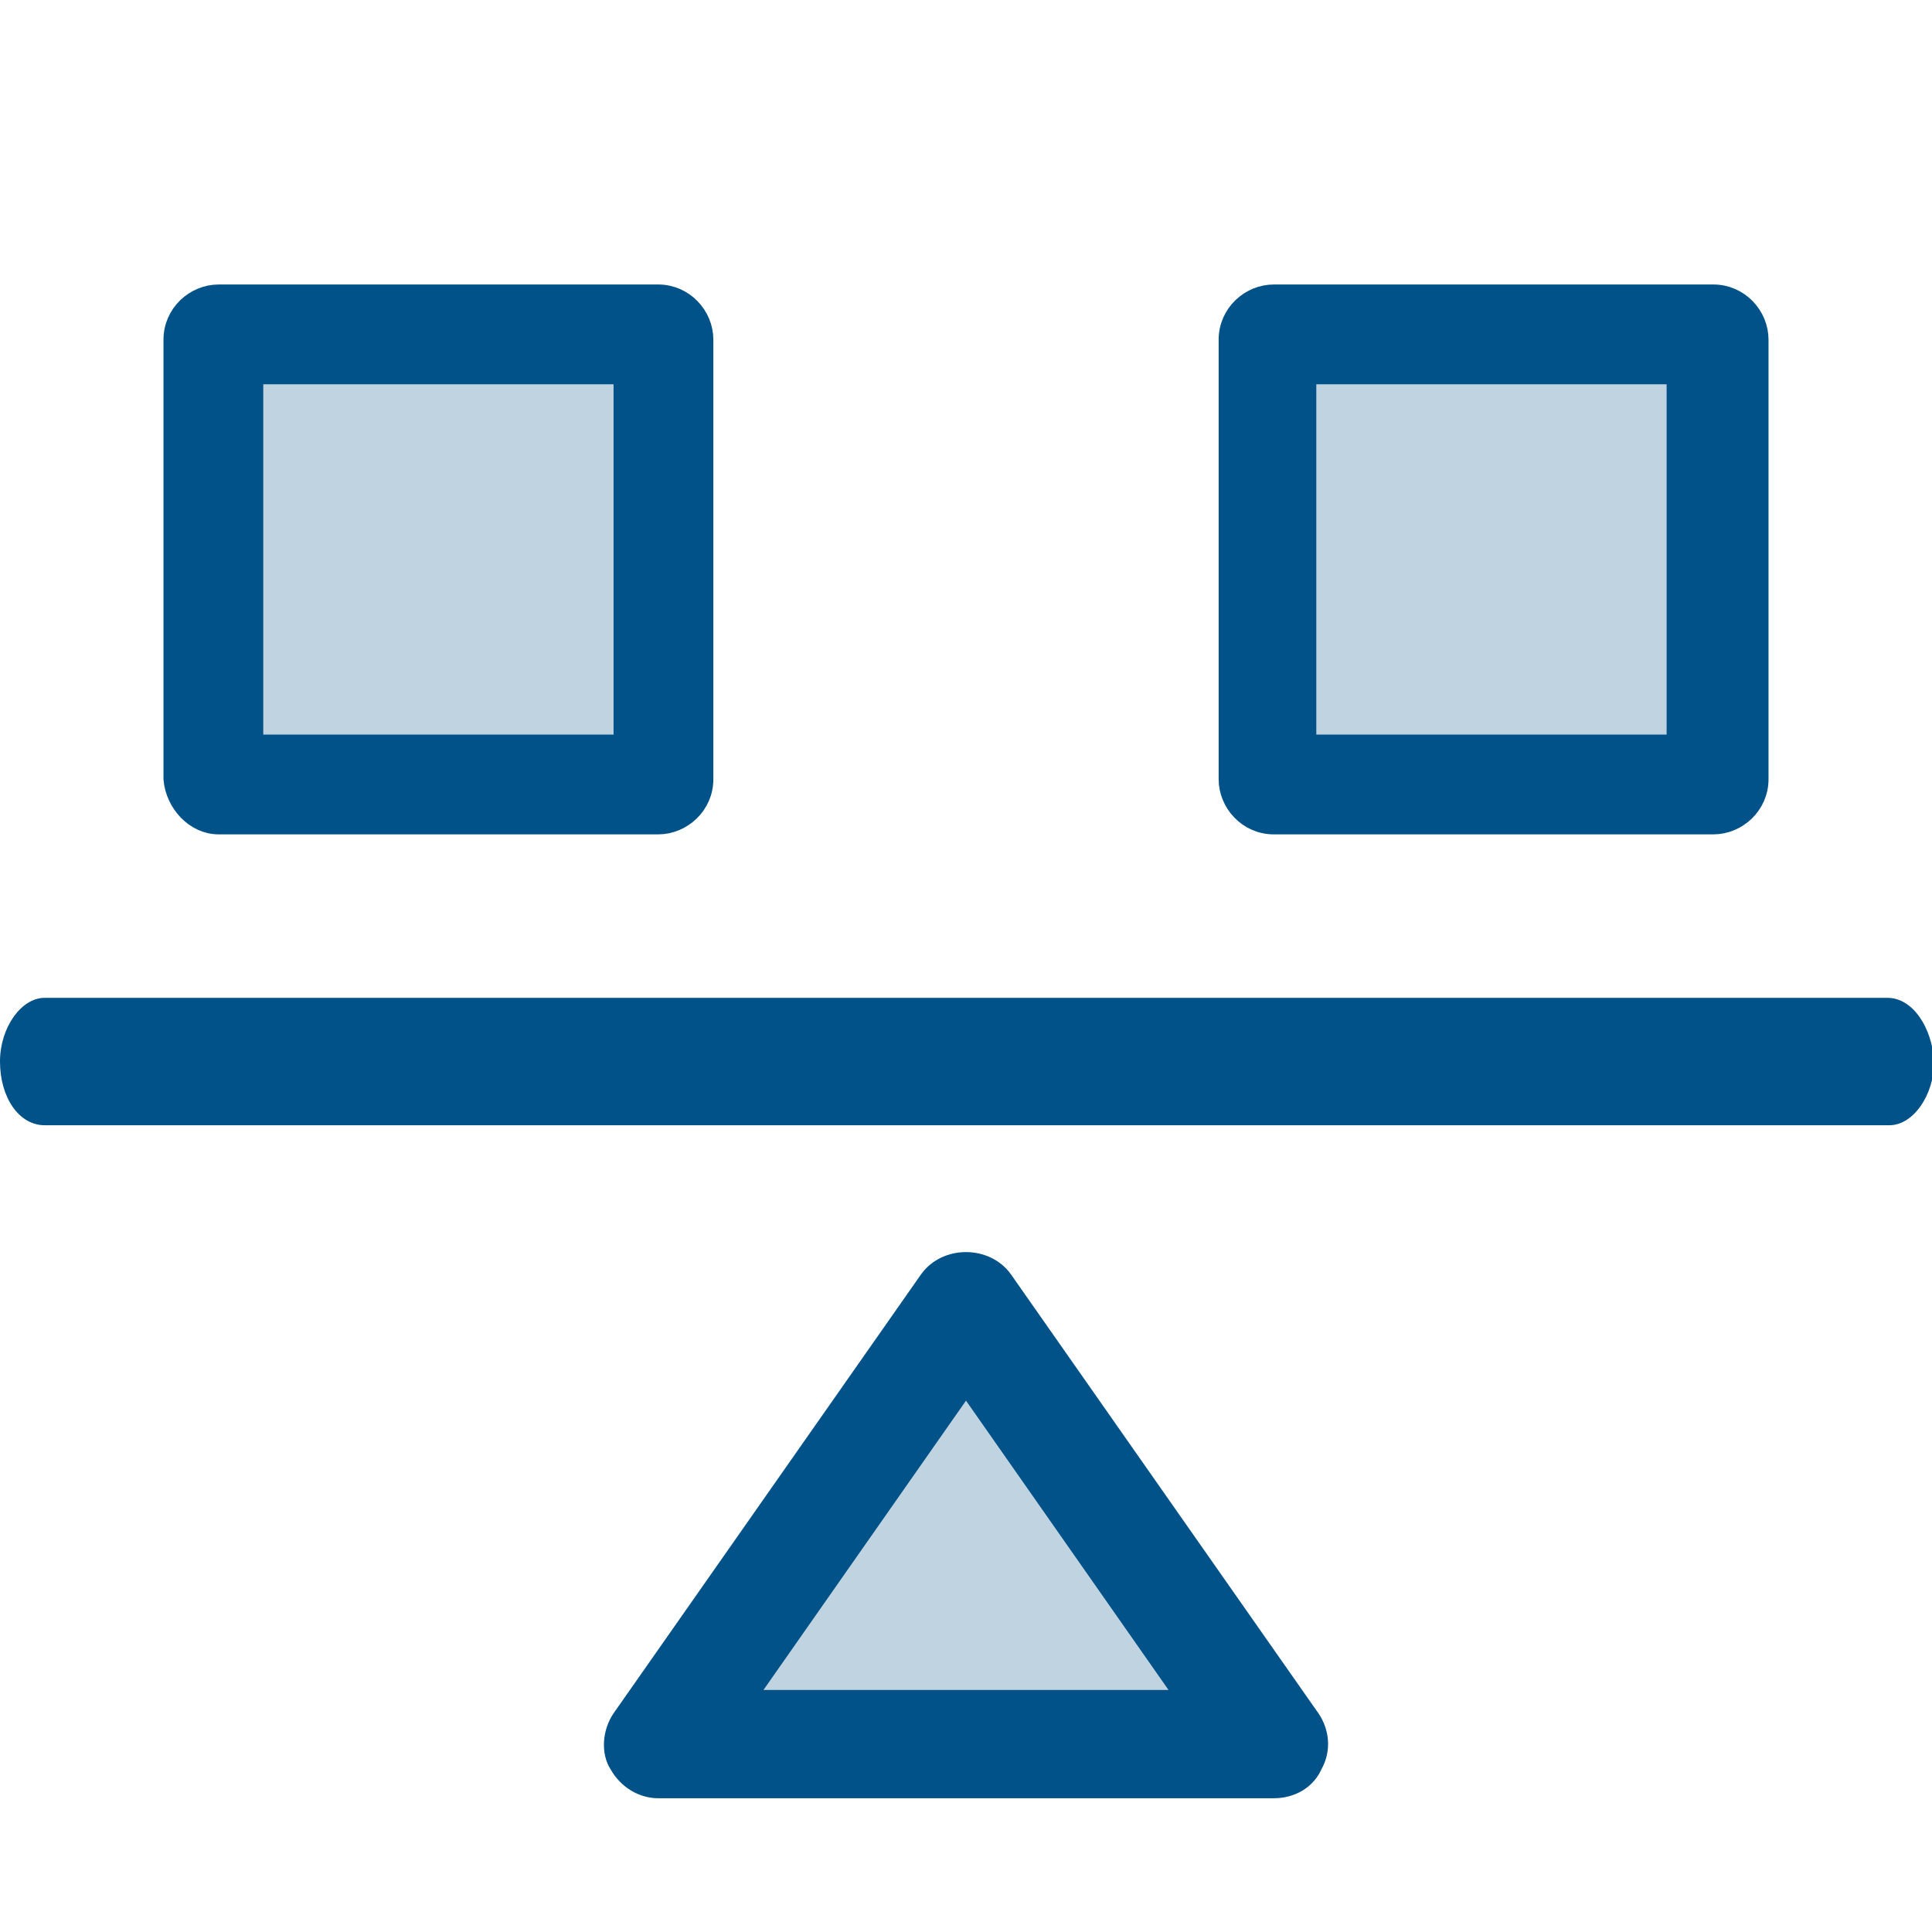
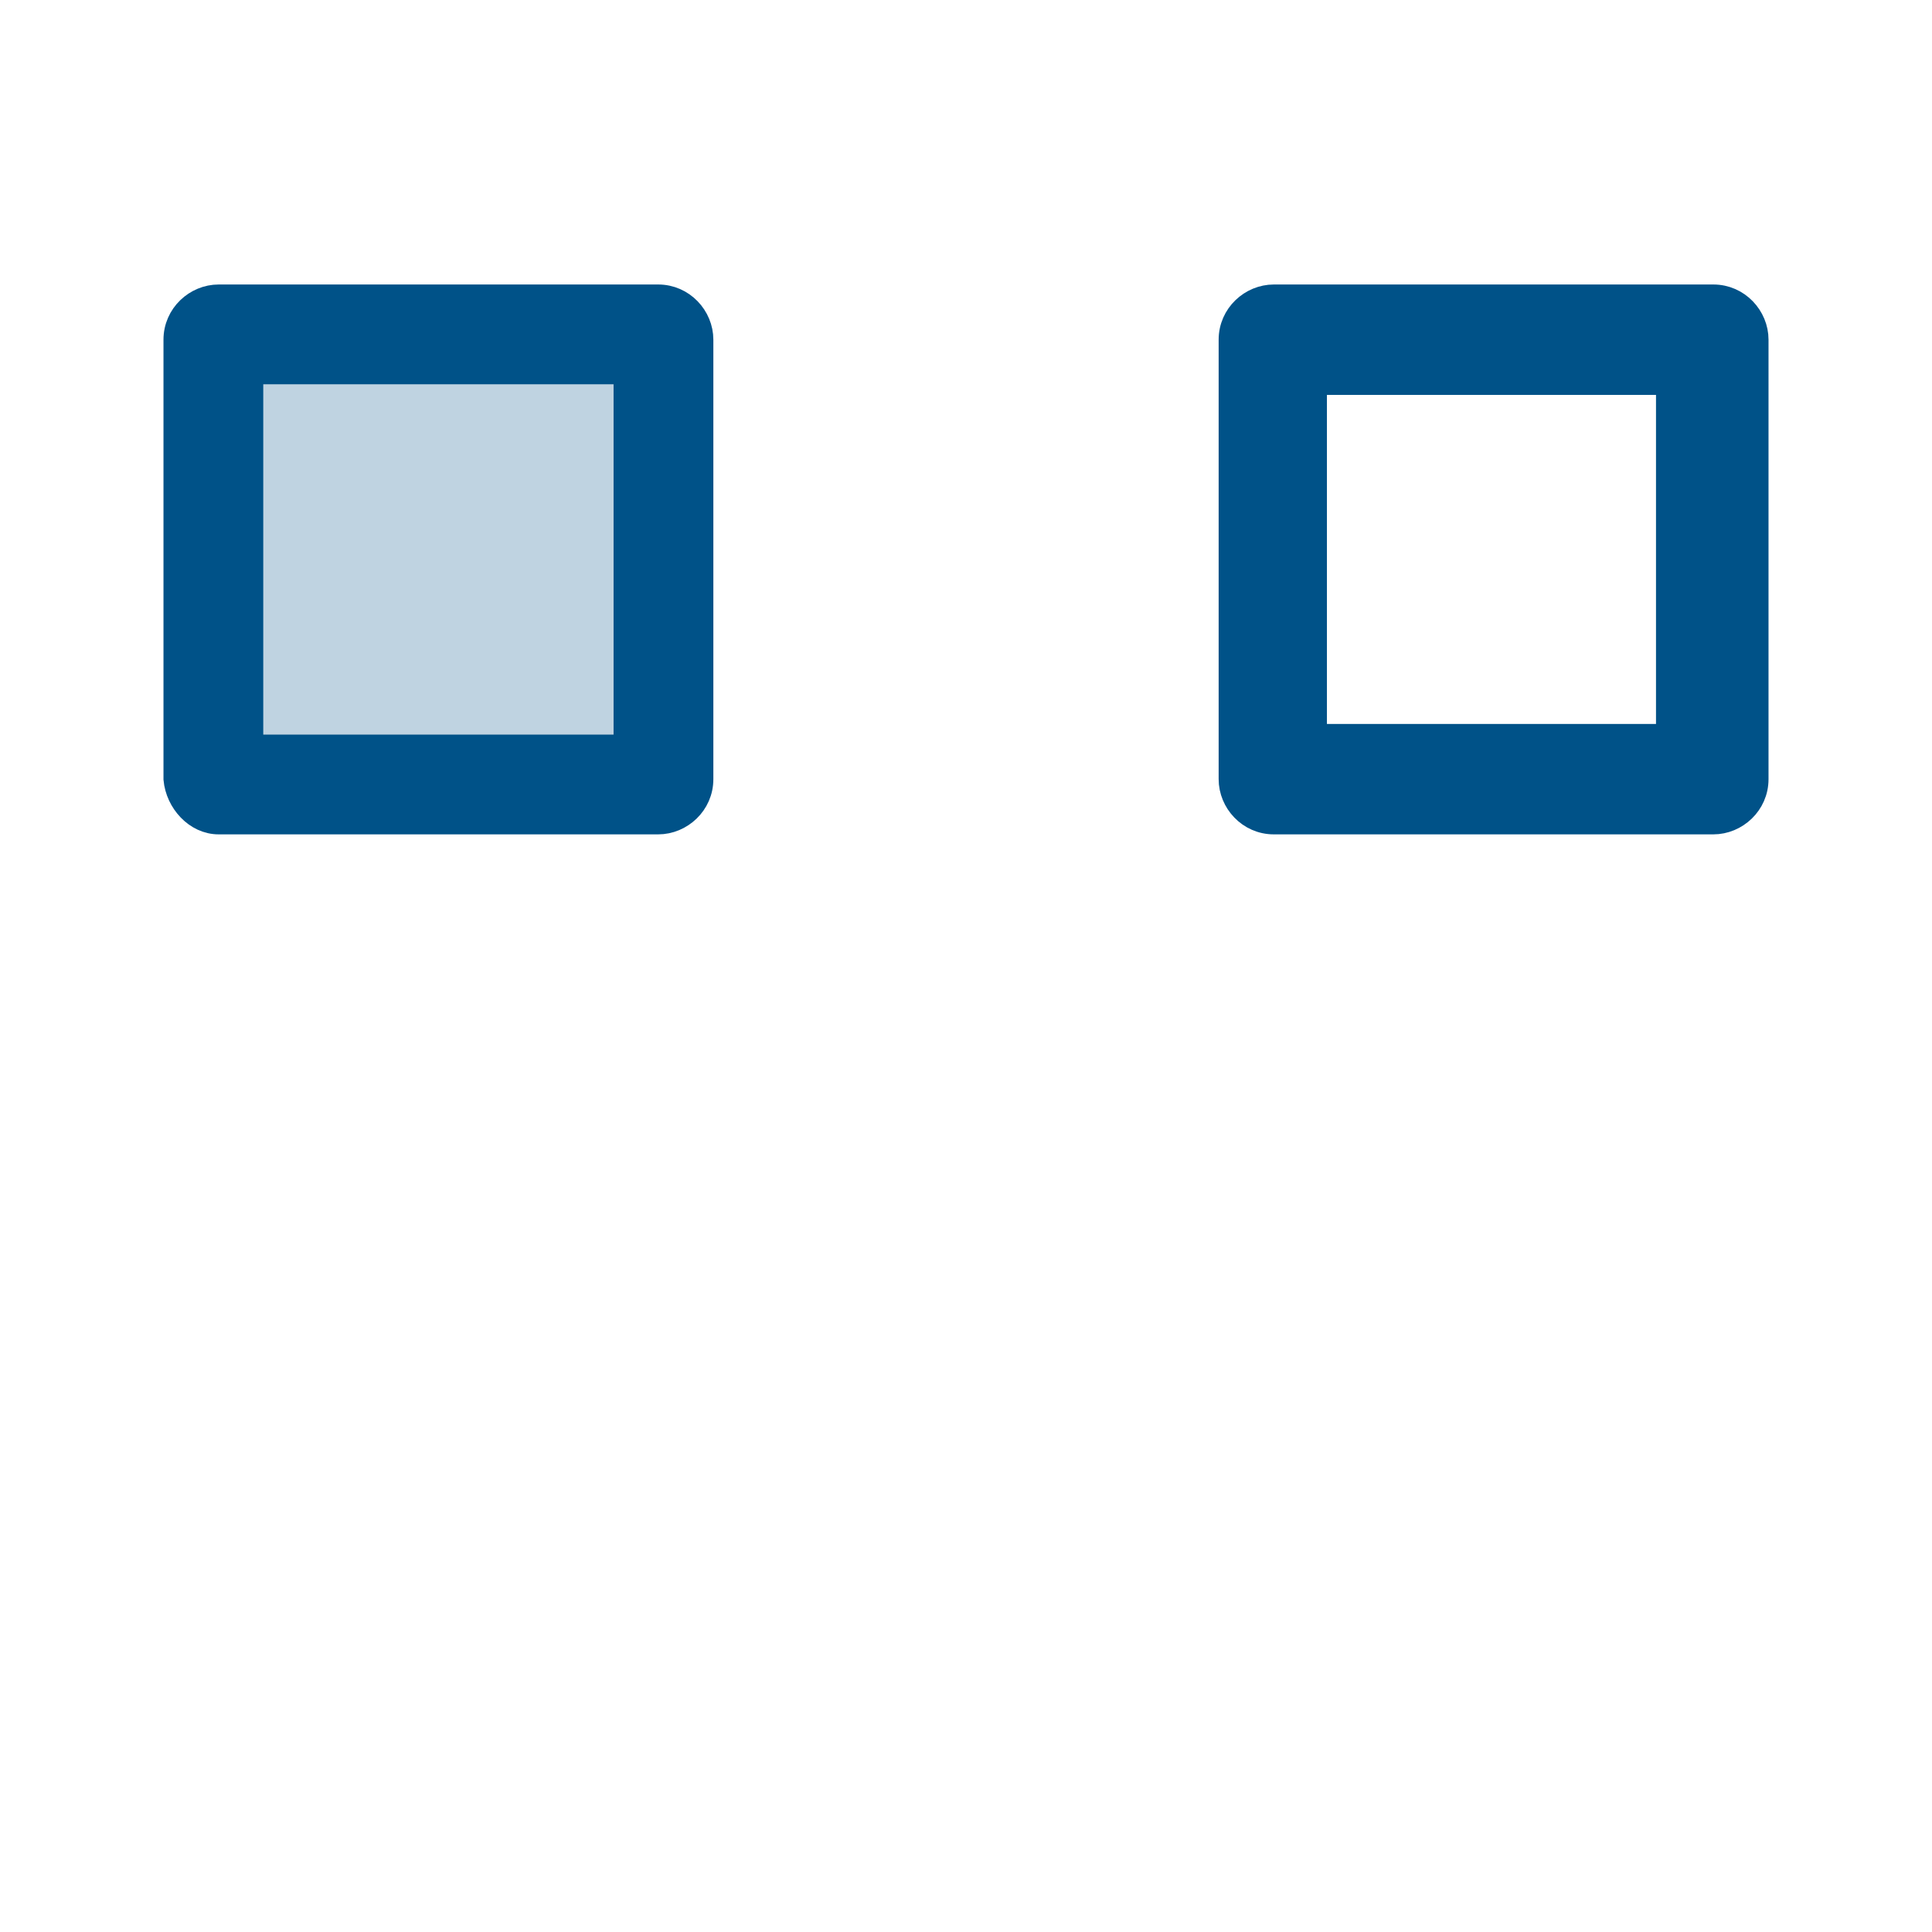
<svg xmlns="http://www.w3.org/2000/svg" version="1.1" id="Layer_1" x="0px" y="0px" viewBox="0 0 91 91" style="enable-background:new 0 0 91 91;" xml:space="preserve">
  <style type="text/css">
	.st0{fill:#BFD3E1;}
	.st1{fill:#005288;}
	.st2{fill:#005288;stroke:#005288;stroke-miterlimit:10;}
</style>
-   <path class="st0" d="M46.8,64.2c-0.6-0.8-2-0.8-2.6,0L33.3,79.8c-0.3,0.5-0.4,1.1-0.1,1.6c0.3,0.5,0.8,0.8,1.4,0.8h21.8  c0.6,0,1.1-0.3,1.4-0.8c0.3-0.5,0.2-1.1-0.1-1.6L46.8,64.2z" />
-   <path class="st1" d="M88.9,47H2.1c-1.1,0-2.1,1.4-2.1,3c0,1.7,0.9,3,2.1,3h86.9c1.1,0,2.1-1.4,2.1-3C91,48.4,90.1,47,88.9,47z" />
-   <path class="st2" d="M47.2,60.3c-0.8-1.1-2.6-1.1-3.4,0L29.3,81c-0.4,0.6-0.5,1.5-0.1,2.1c0.4,0.7,1.1,1.1,1.8,1.1h29  c0.8,0,1.5-0.4,1.8-1.1c0.4-0.7,0.3-1.5-0.1-2.1L47.2,60.3z M35,80.1l10.5-15l10.5,15H35z" />
  <path class="st2" d="M10.3,38.8H31c1.1,0,2.1-0.9,2.1-2.1V16c0-1.1-0.9-2.1-2.1-2.1H10.3c-1.1,0-2.1,0.9-2.1,2.1v20.7  C8.3,37.8,9.2,38.8,10.3,38.8z M12.4,18.1H29v16.5H12.4V18.1z" />
  <path class="st2" d="M60,38.8h20.7c1.1,0,2.1-0.9,2.1-2.1V16c0-1.1-0.9-2.1-2.1-2.1H60c-1.1,0-2.1,0.9-2.1,2.1v20.7  C57.9,37.8,58.8,38.8,60,38.8z M62,18.1h16.5v16.5H62V18.1z" />
  <rect x="12.4" y="18.1" class="st0" width="16.5" height="16.5" />
-   <rect x="62" y="18.1" class="st0" width="16.5" height="16.5" />
</svg>